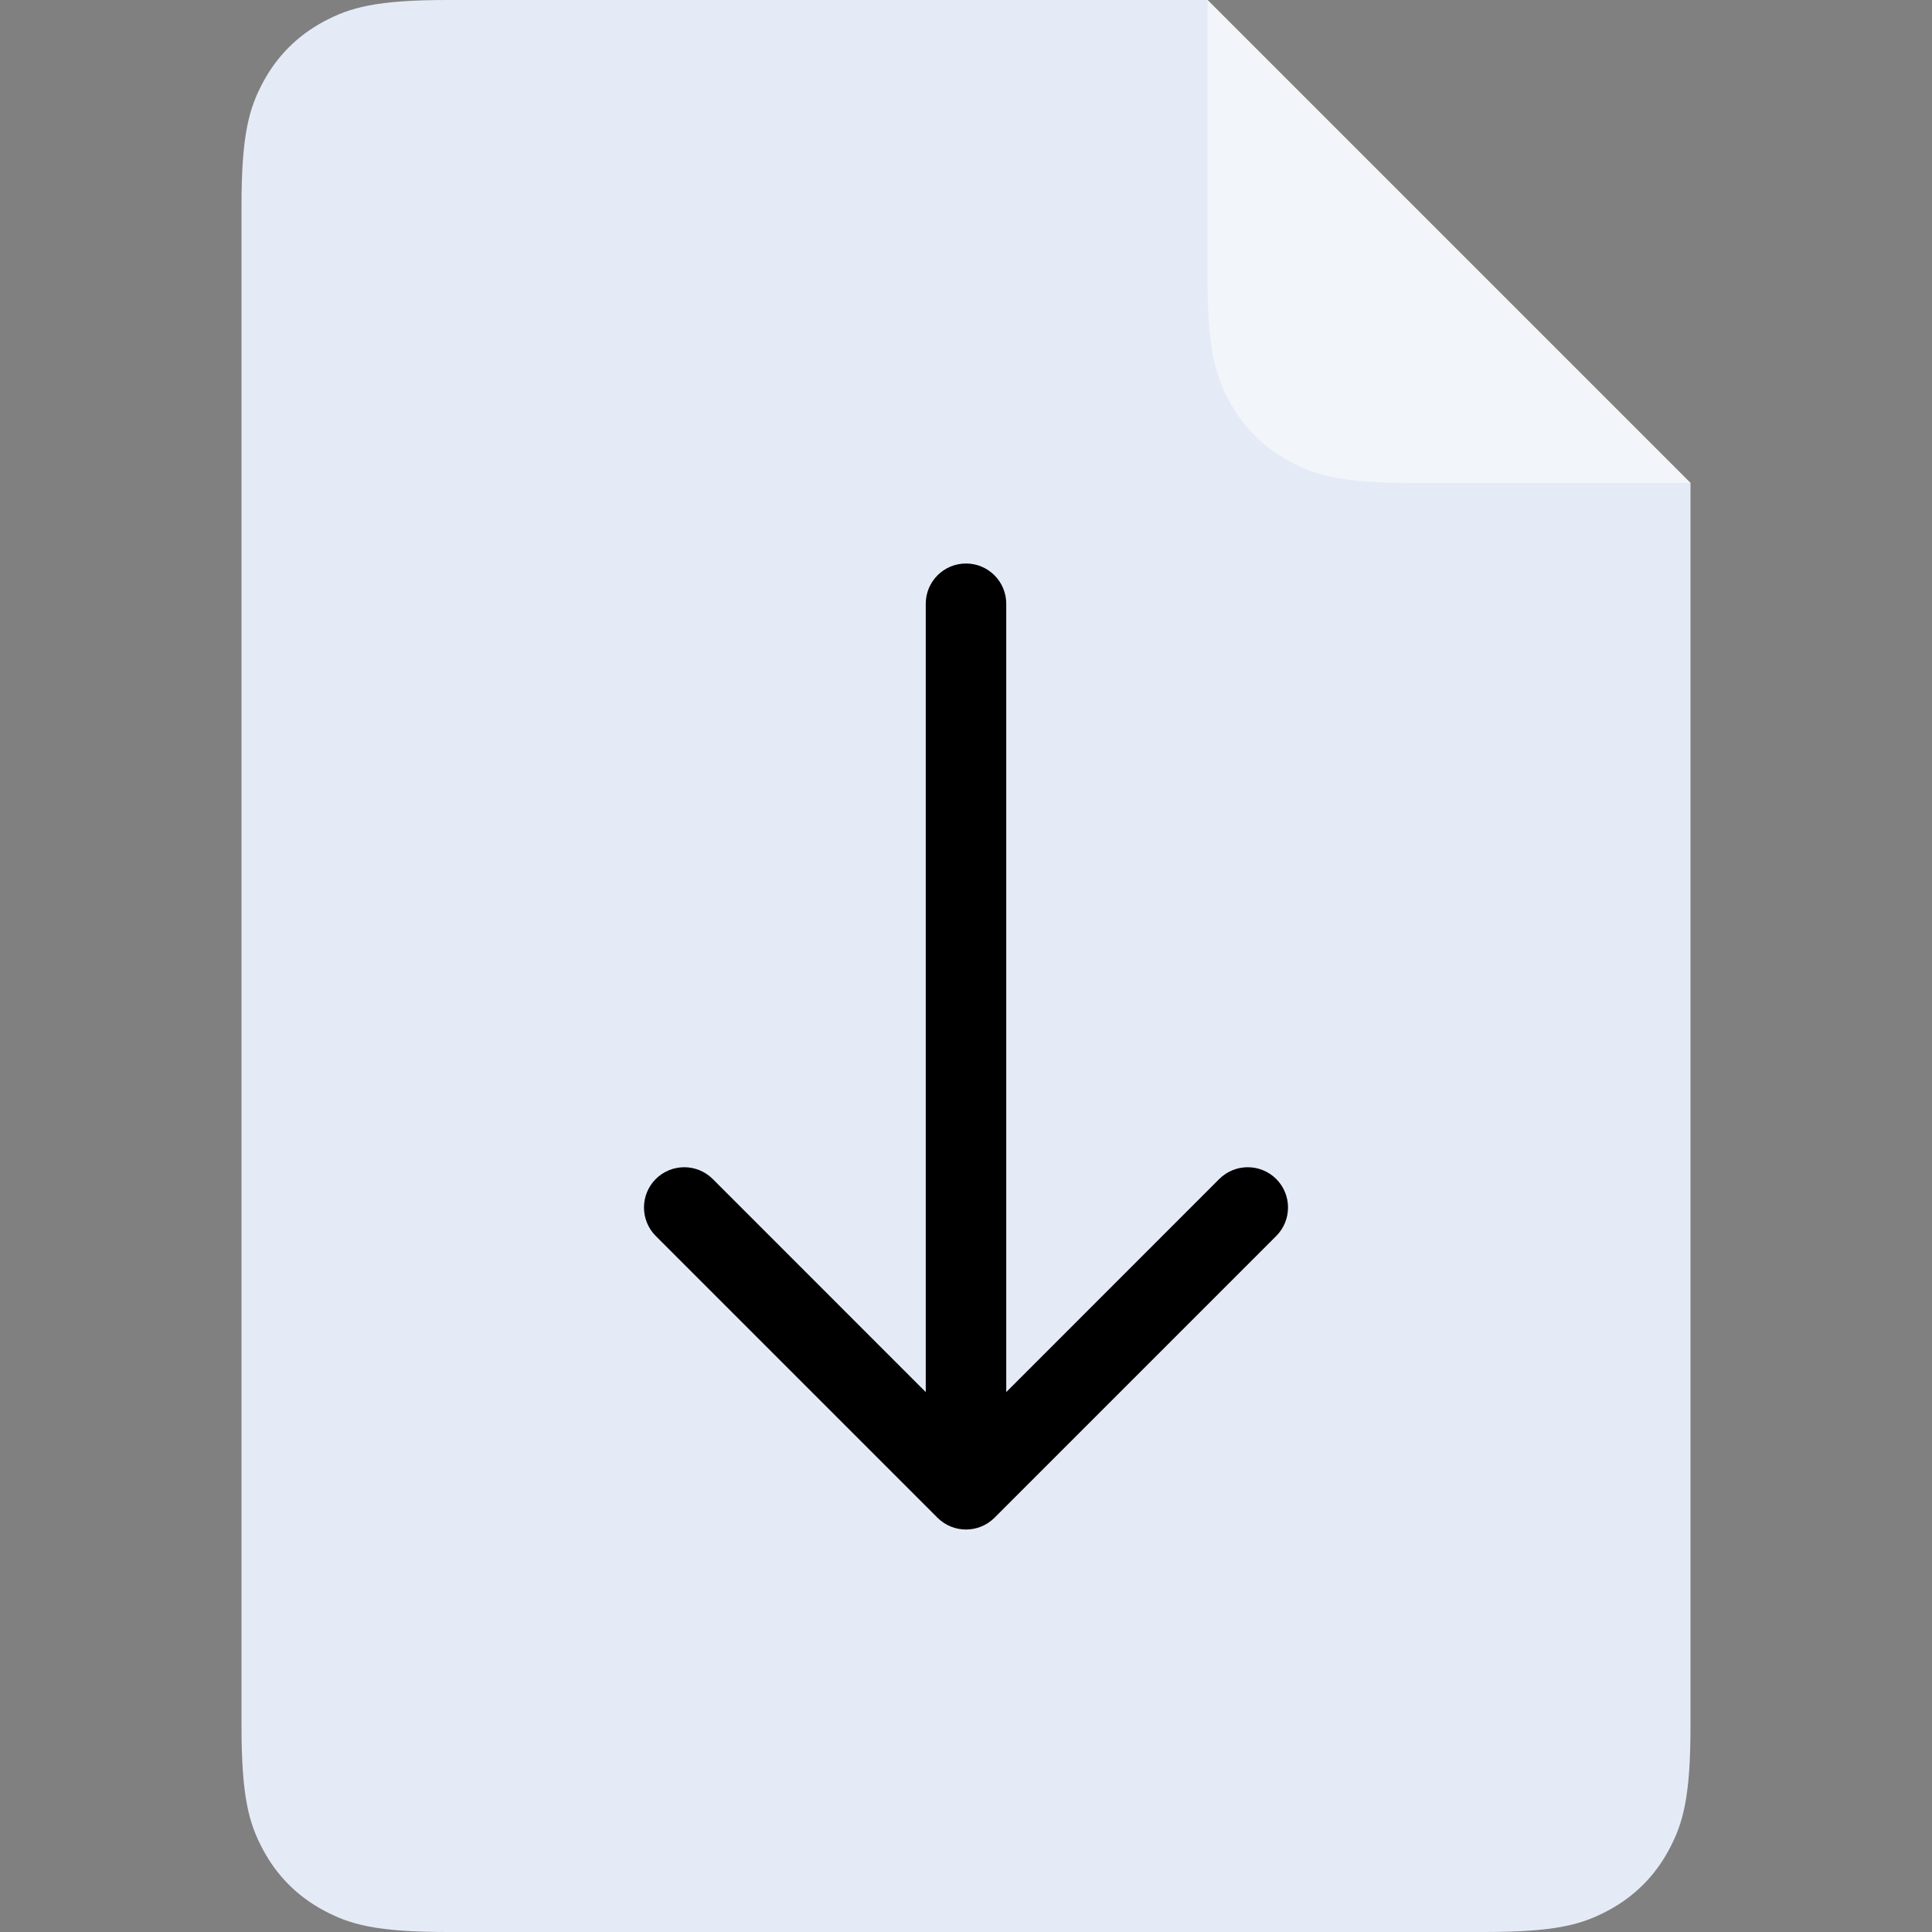
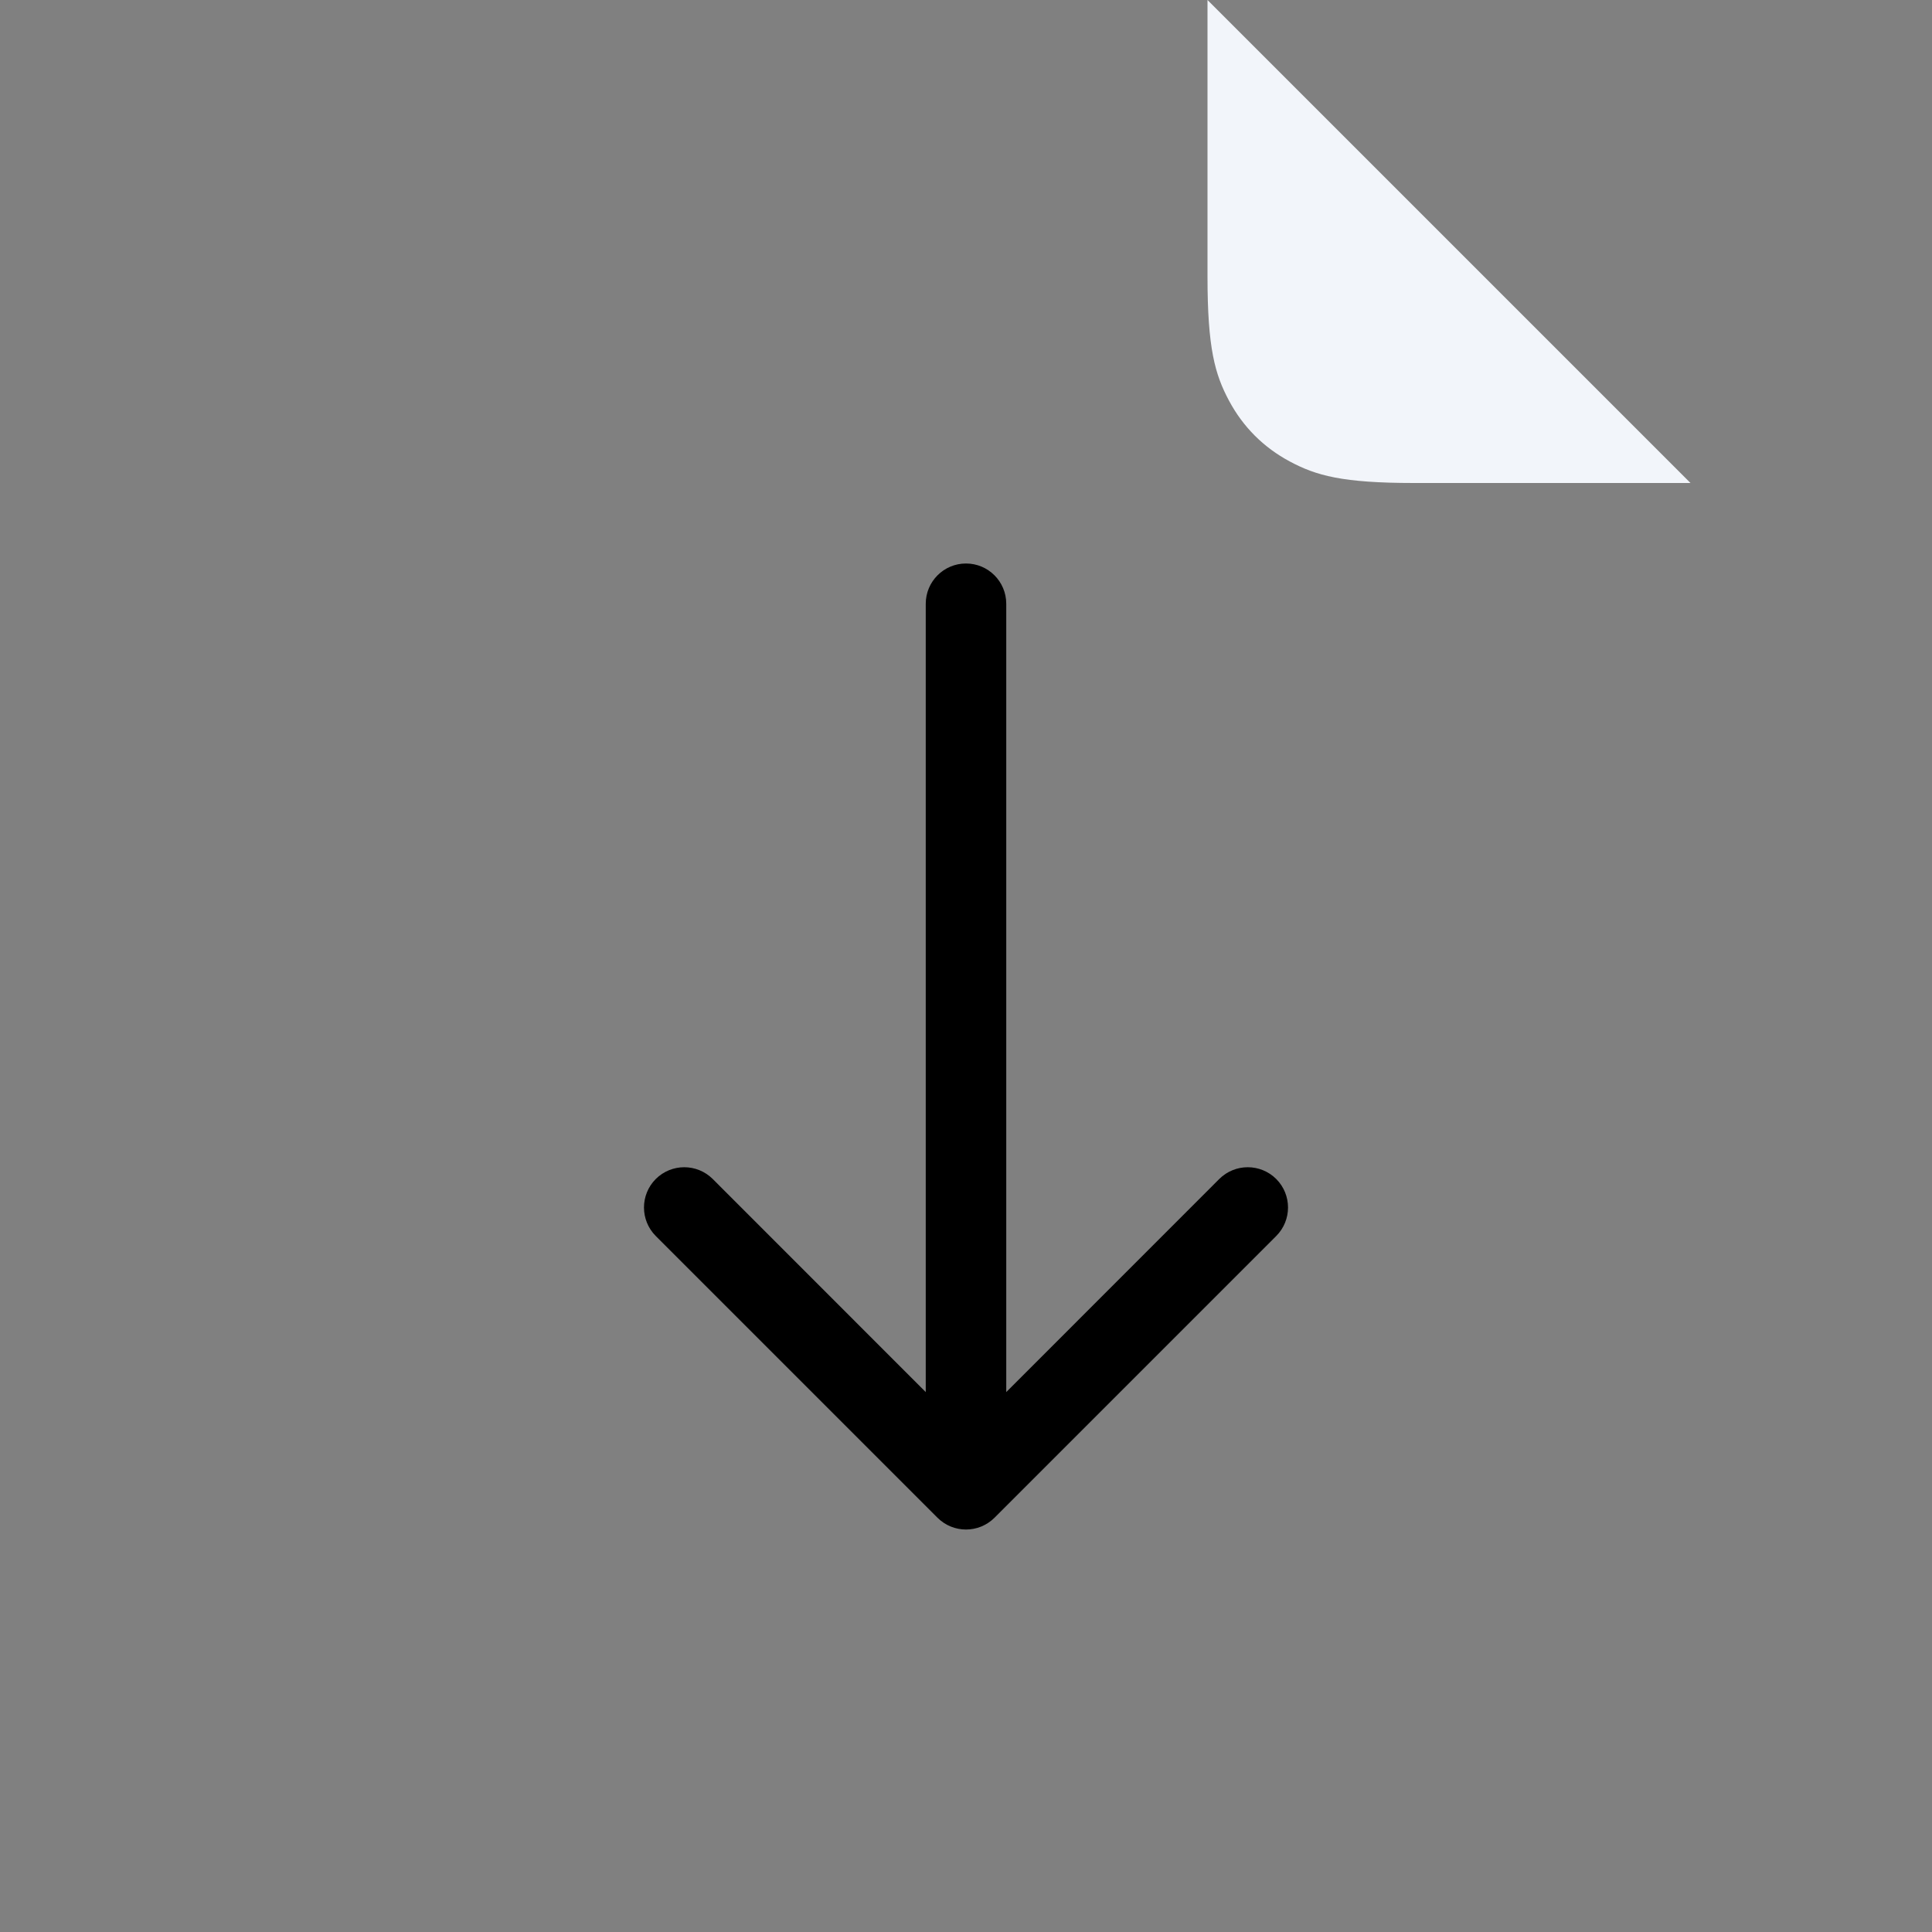
<svg xmlns="http://www.w3.org/2000/svg" viewBox="0 0 24 24">
  <rect x="0" y="0" width="24" height="24" fill="#808080" stroke="none" />
  <g>
-     <path d="M5.564,-1.03584031e-16 L15,0 L15,0 L21,6 L21,21.436 C21,22.328 20.907,22.651 20.733,22.977 C20.559,23.303 20.303,23.559 19.977,23.733 C19.651,23.907 19.328,24 18.436,24 L5.564,24 C4.672,24 4.349,23.907 4.023,23.733 C3.697,23.559 3.441,23.303 3.267,22.977 C3.093,22.651 3,22.328 3,21.436 L3,2.564 C3,1.672 3.093,1.349 3.267,1.023 C3.441,0.697 3.697,0.441 4.023,0.267 C4.349,0.093 4.672,6.01853049e-17 5.564,-1.03584031e-16 Z" fill="#E5EBF6" />
    <path d="M12.5,17.293 L15.146,14.646 C15.342,14.451 15.658,14.451 15.854,14.646 C16.049,14.842 16.049,15.158 15.854,15.354 L12.354,18.854 C12.158,19.049 11.842,19.049 11.646,18.854 L8.146,15.354 C7.951,15.158 7.951,14.842 8.146,14.646 C8.342,14.451 8.658,14.451 8.854,14.646 L11.5,17.293 L11.5,7.5 C11.5,7.224 11.724,7 12,7 C12.276,7 12.5,7.224 12.5,7.5 L12.5,17.293 L12.5,17.293 Z" fill="currentColor" />
    <path d="M15,-4.4408921e-16 L21,6 L17.564,6 C16.672,6 16.349,5.907 16.023,5.733 C15.697,5.559 15.441,5.303 15.267,4.977 C15.093,4.651 15,4.328 15,3.436 L15,-4.4408921e-16 L15,-4.4408921e-16 Z" fill="#F2F5FA" />
  </g>
</svg>